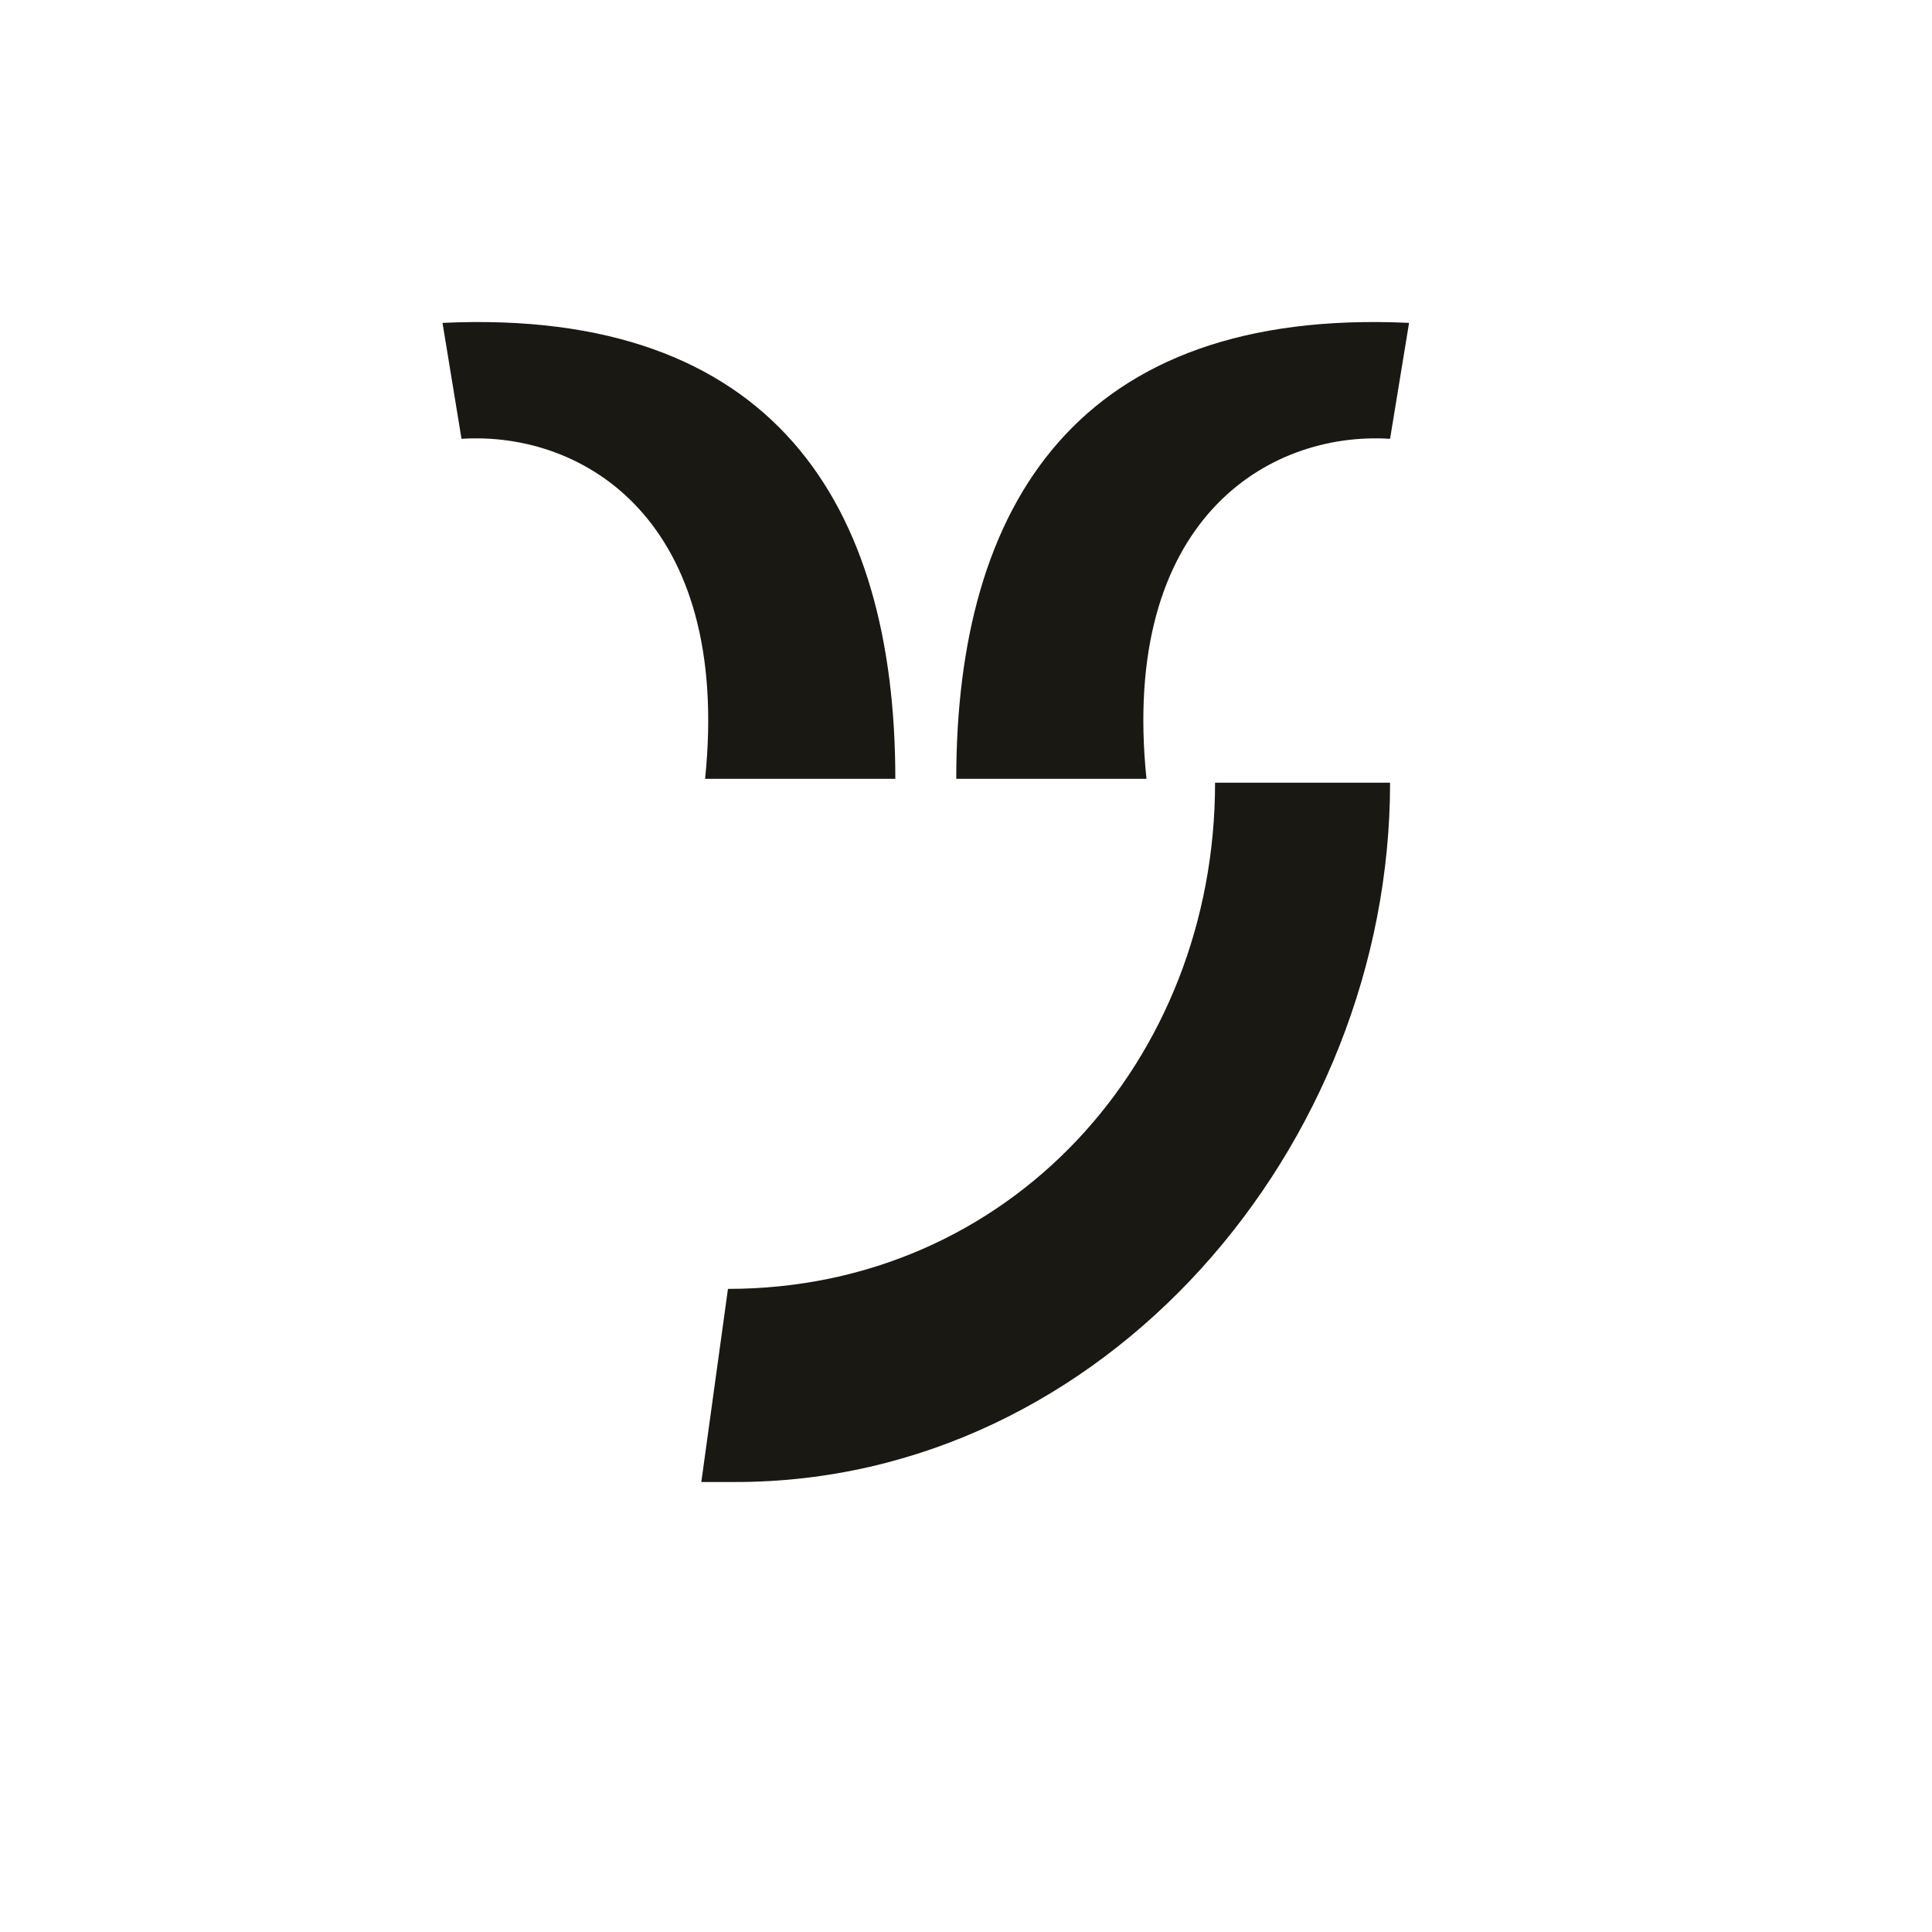
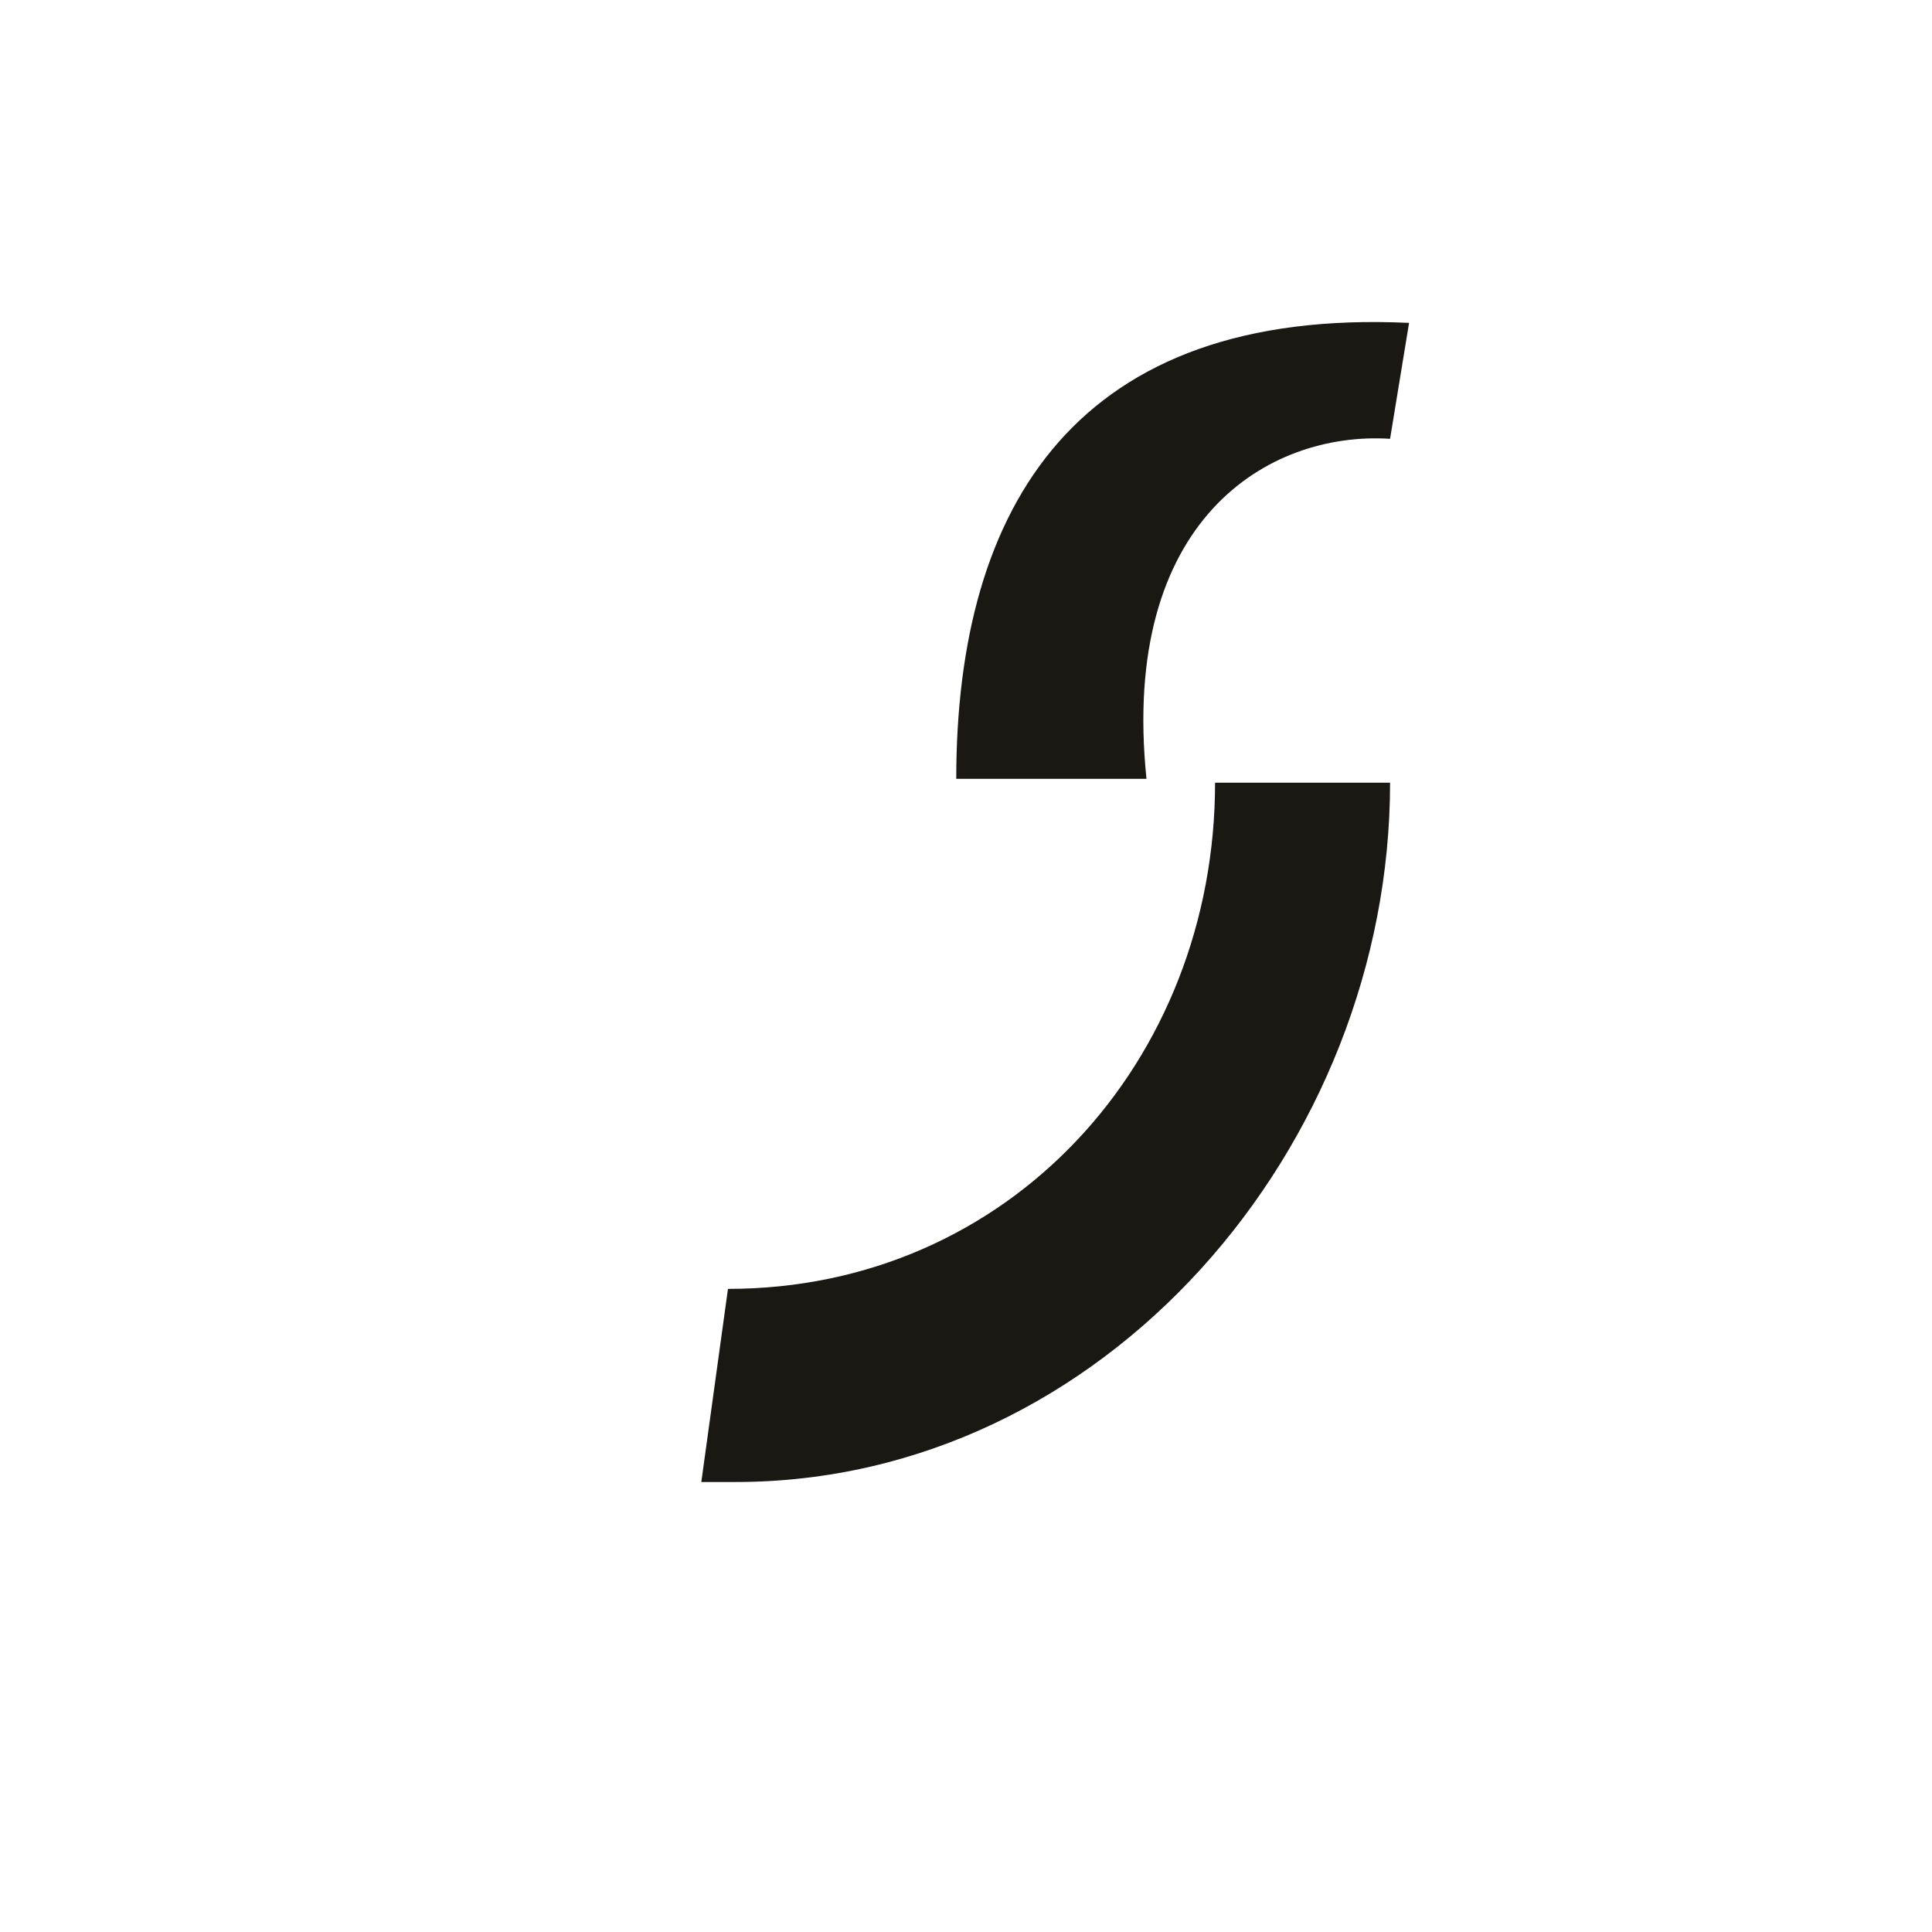
<svg xmlns="http://www.w3.org/2000/svg" width="24" height="24" viewBox="0 0 24 24" fill="none">
  <path d="M8.712 18.41H9.137C13.723 18.41 17.268 14.235 17.268 9.723H15.094C15.094 13.178 12.541 16.011 9.043 16.011L8.712 18.41Z" fill="#191813" />
  <path d="M17.504 4.011C13.391 3.819 11.879 6.267 11.879 9.675H14.242C13.911 6.459 15.755 5.355 17.268 5.451L17.504 4.011Z" fill="#191813" />
-   <path d="M5.497 4.011C9.609 3.819 11.122 6.267 11.122 9.675H8.759C9.089 6.459 7.246 5.355 5.733 5.451L5.497 4.011Z" fill="#191813" />
</svg>